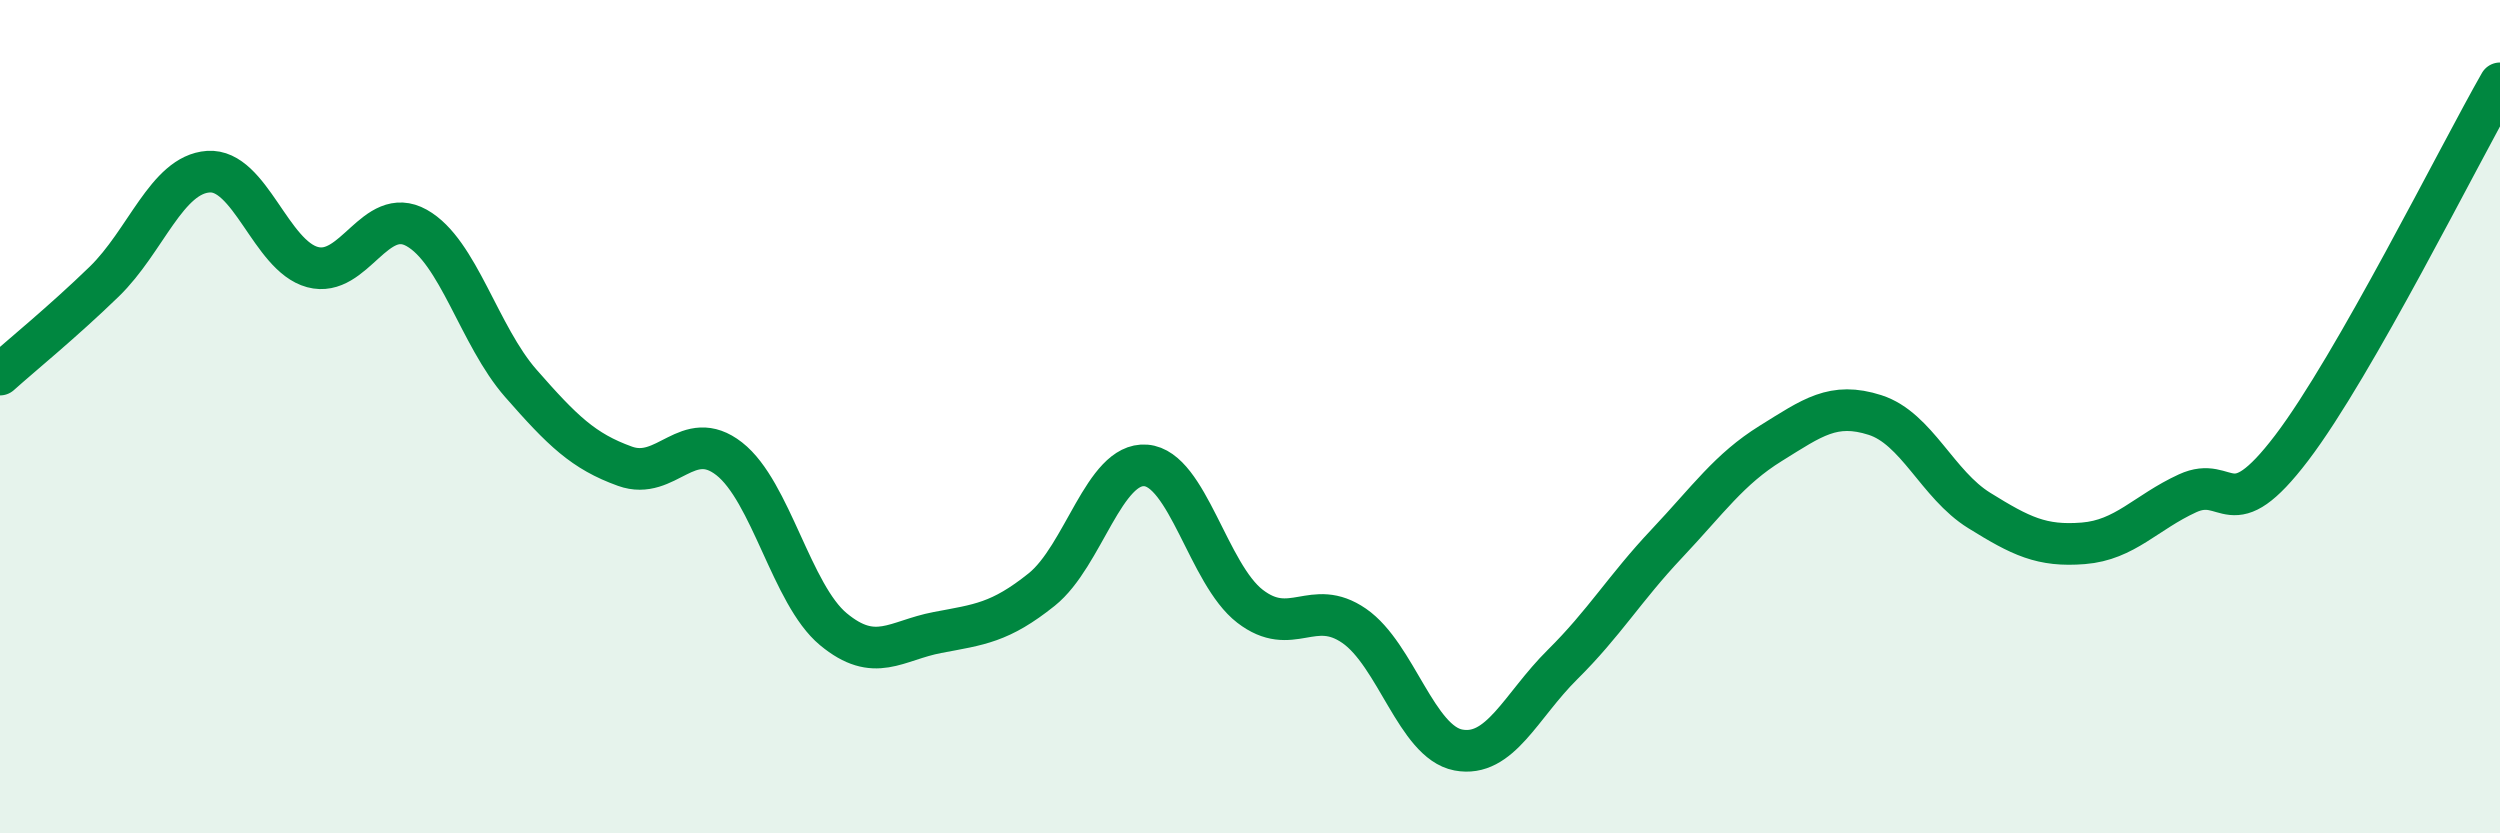
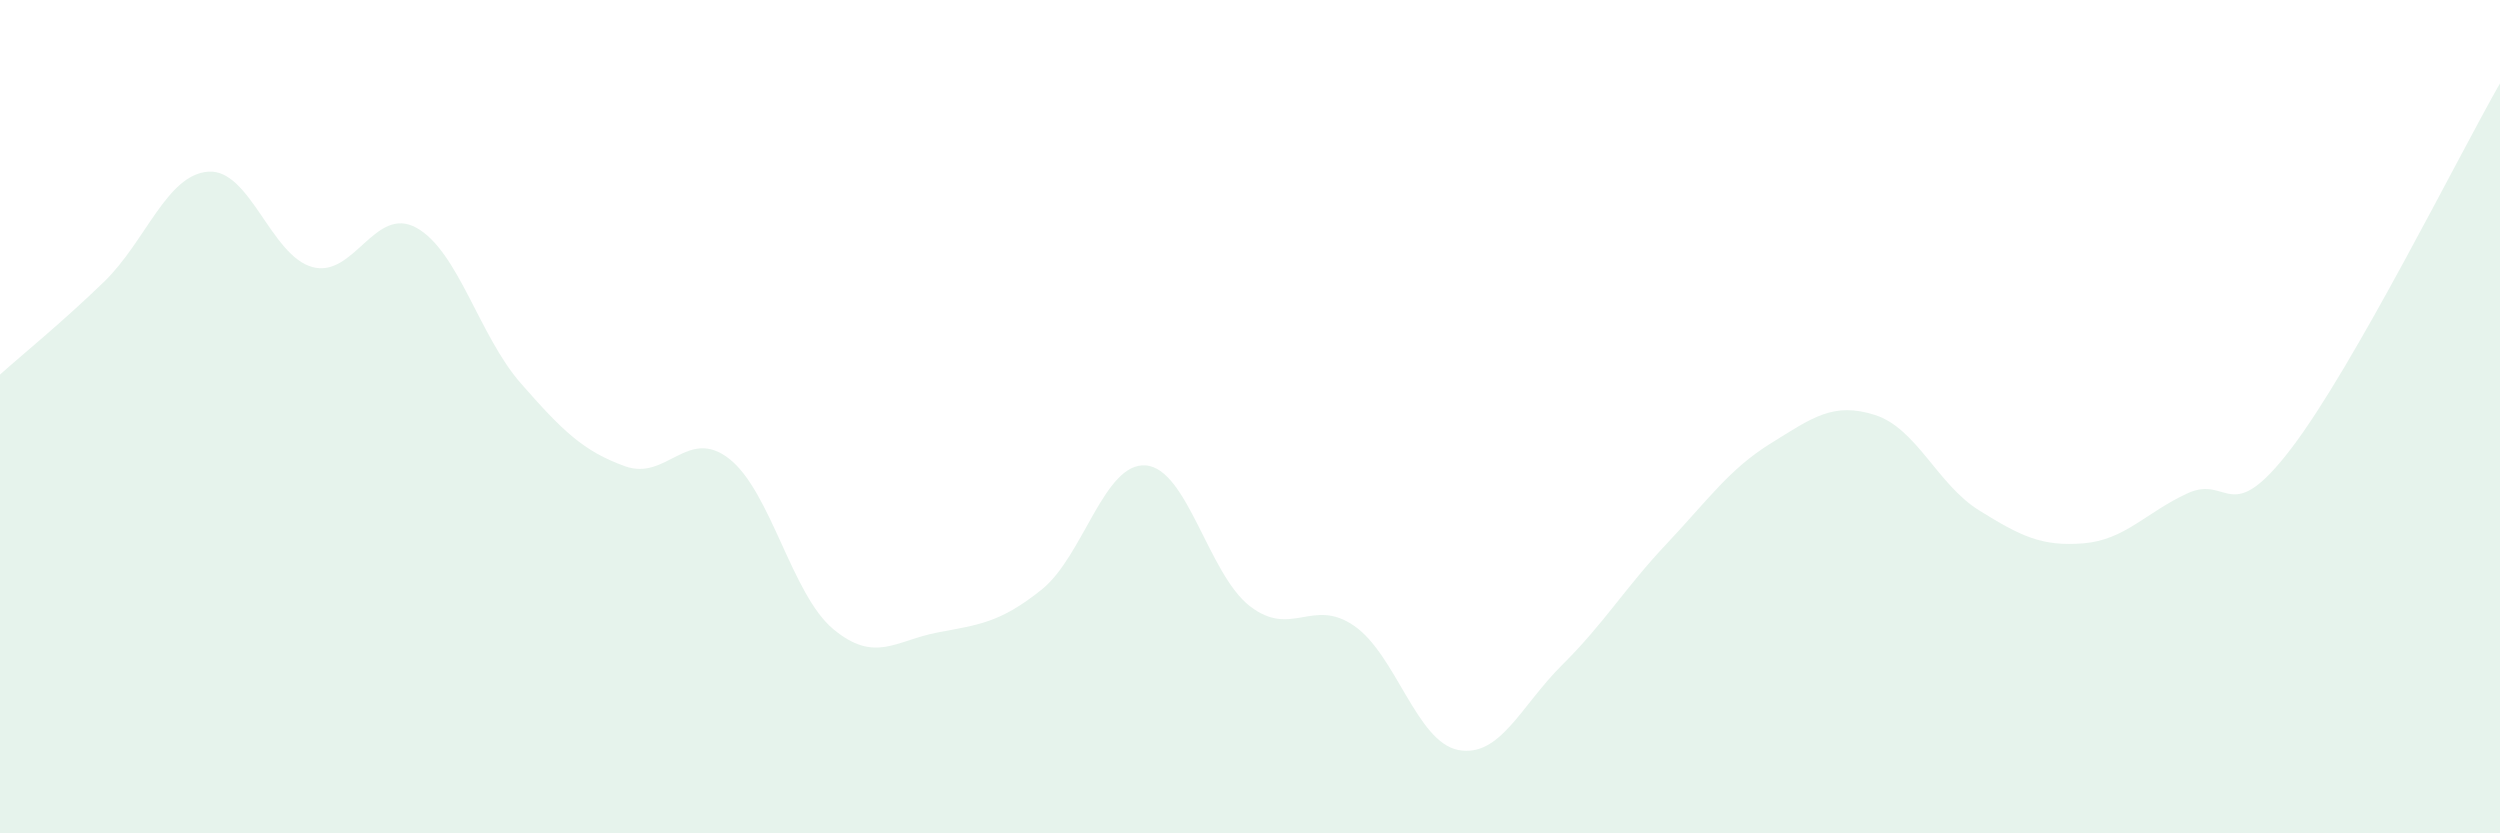
<svg xmlns="http://www.w3.org/2000/svg" width="60" height="20" viewBox="0 0 60 20">
  <path d="M 0,8.99 C 0.5,8.54 1.5,7.73 2.5,6.76 C 3.5,5.79 4,4.19 5,4.12 C 6,4.05 6.5,6.14 7.5,6.41 C 8.5,6.68 9,4.91 10,5.47 C 11,6.03 11.5,8.06 12.5,9.2 C 13.5,10.34 14,10.83 15,11.19 C 16,11.55 16.5,10.23 17.5,11.01 C 18.5,11.79 19,14.27 20,15.1 C 21,15.93 21.5,15.37 22.5,15.18 C 23.5,14.99 24,14.95 25,14.15 C 26,13.35 26.5,11.09 27.5,11.17 C 28.5,11.25 29,13.78 30,14.55 C 31,15.32 31.5,14.33 32.5,15.02 C 33.5,15.71 34,17.81 35,18 C 36,18.19 36.5,16.94 37.5,15.95 C 38.5,14.96 39,14.11 40,13.05 C 41,11.99 41.5,11.26 42.5,10.64 C 43.5,10.02 44,9.64 45,9.96 C 46,10.28 46.5,11.63 47.5,12.25 C 48.5,12.87 49,13.12 50,13.04 C 51,12.96 51.5,12.3 52.5,11.84 C 53.5,11.38 53.5,12.72 55,10.75 C 56.5,8.78 59,3.75 60,2L60 20L0 20Z" fill="#008740" opacity="0.1" stroke-linecap="round" stroke-linejoin="round" />
-   <path d="M 0,8.99 C 0.5,8.54 1.5,7.73 2.5,6.76 C 3.5,5.79 4,4.19 5,4.12 C 6,4.05 6.5,6.14 7.5,6.41 C 8.5,6.68 9,4.91 10,5.47 C 11,6.03 11.5,8.06 12.5,9.2 C 13.5,10.34 14,10.83 15,11.19 C 16,11.55 16.5,10.23 17.5,11.01 C 18.5,11.79 19,14.27 20,15.1 C 21,15.93 21.5,15.37 22.5,15.18 C 23.5,14.99 24,14.95 25,14.15 C 26,13.35 26.5,11.09 27.5,11.17 C 28.5,11.25 29,13.78 30,14.55 C 31,15.32 31.5,14.33 32.5,15.02 C 33.5,15.71 34,17.81 35,18 C 36,18.19 36.5,16.94 37.5,15.95 C 38.5,14.96 39,14.11 40,13.05 C 41,11.99 41.5,11.26 42.5,10.64 C 43.5,10.02 44,9.64 45,9.96 C 46,10.28 46.5,11.63 47.5,12.25 C 48.5,12.87 49,13.12 50,13.04 C 51,12.96 51.5,12.3 52.5,11.84 C 53.5,11.38 53.5,12.72 55,10.75 C 56.5,8.78 59,3.75 60,2" stroke="#008740" stroke-width="1" fill="none" stroke-linecap="round" stroke-linejoin="round" />
</svg>